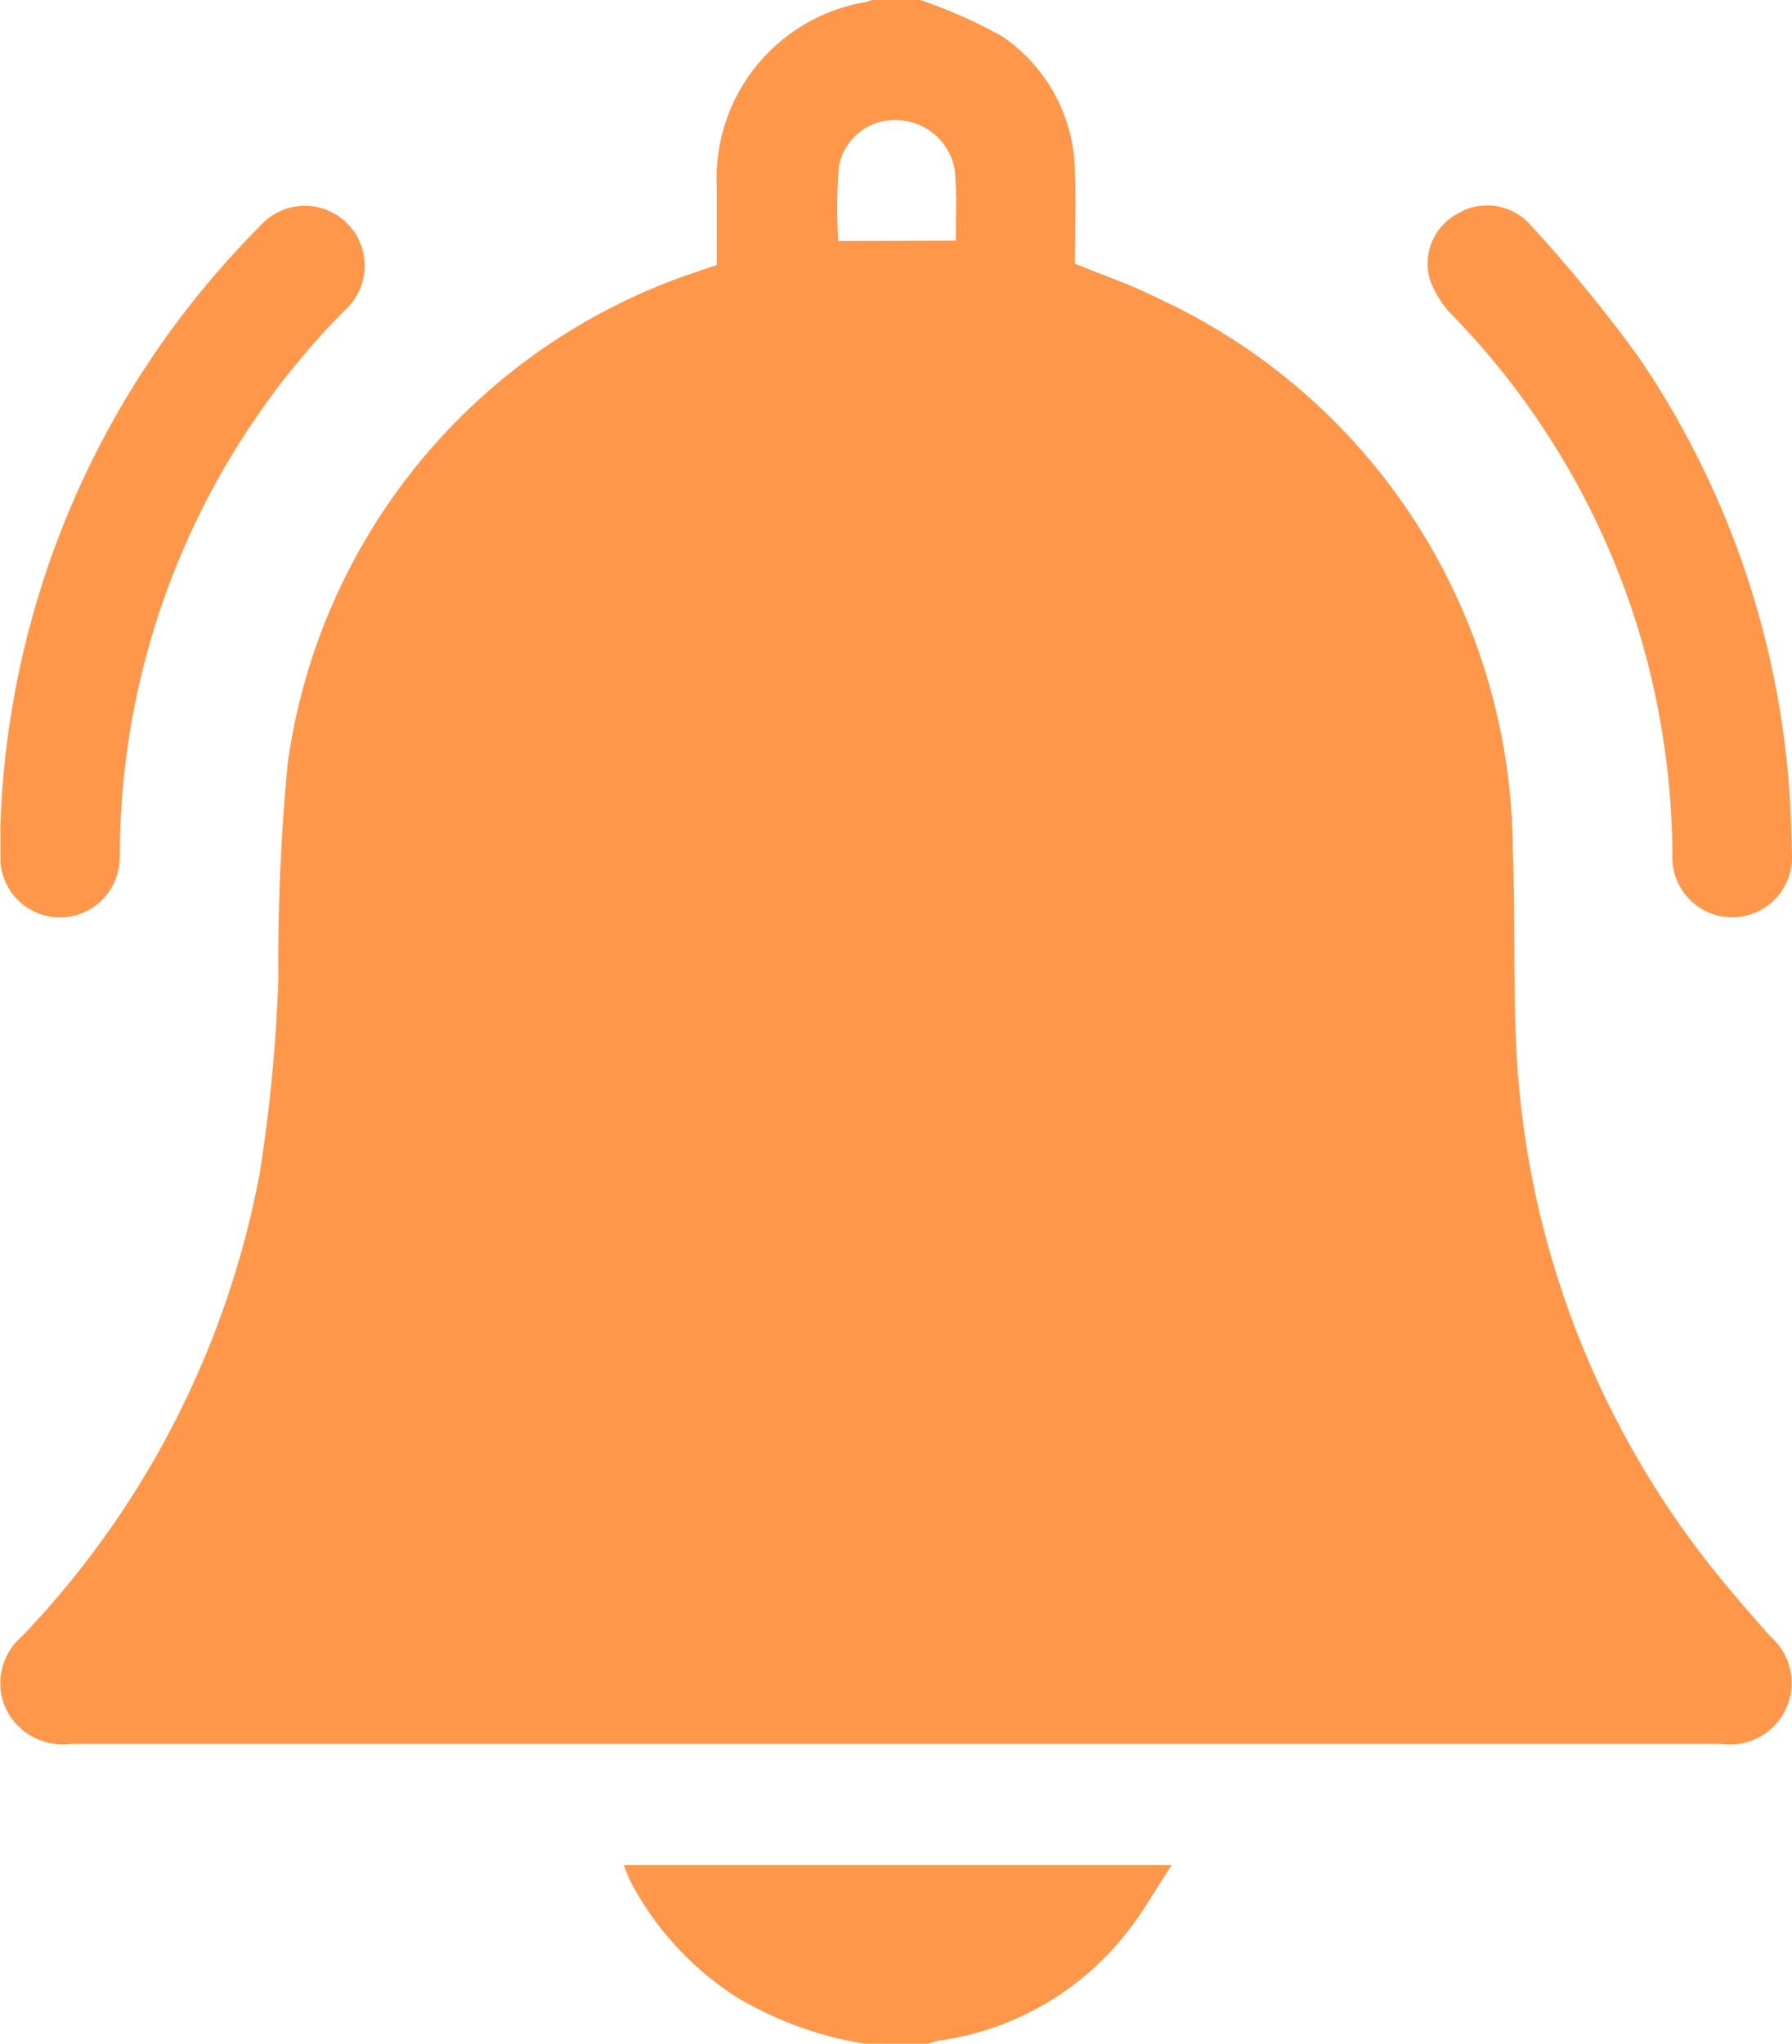
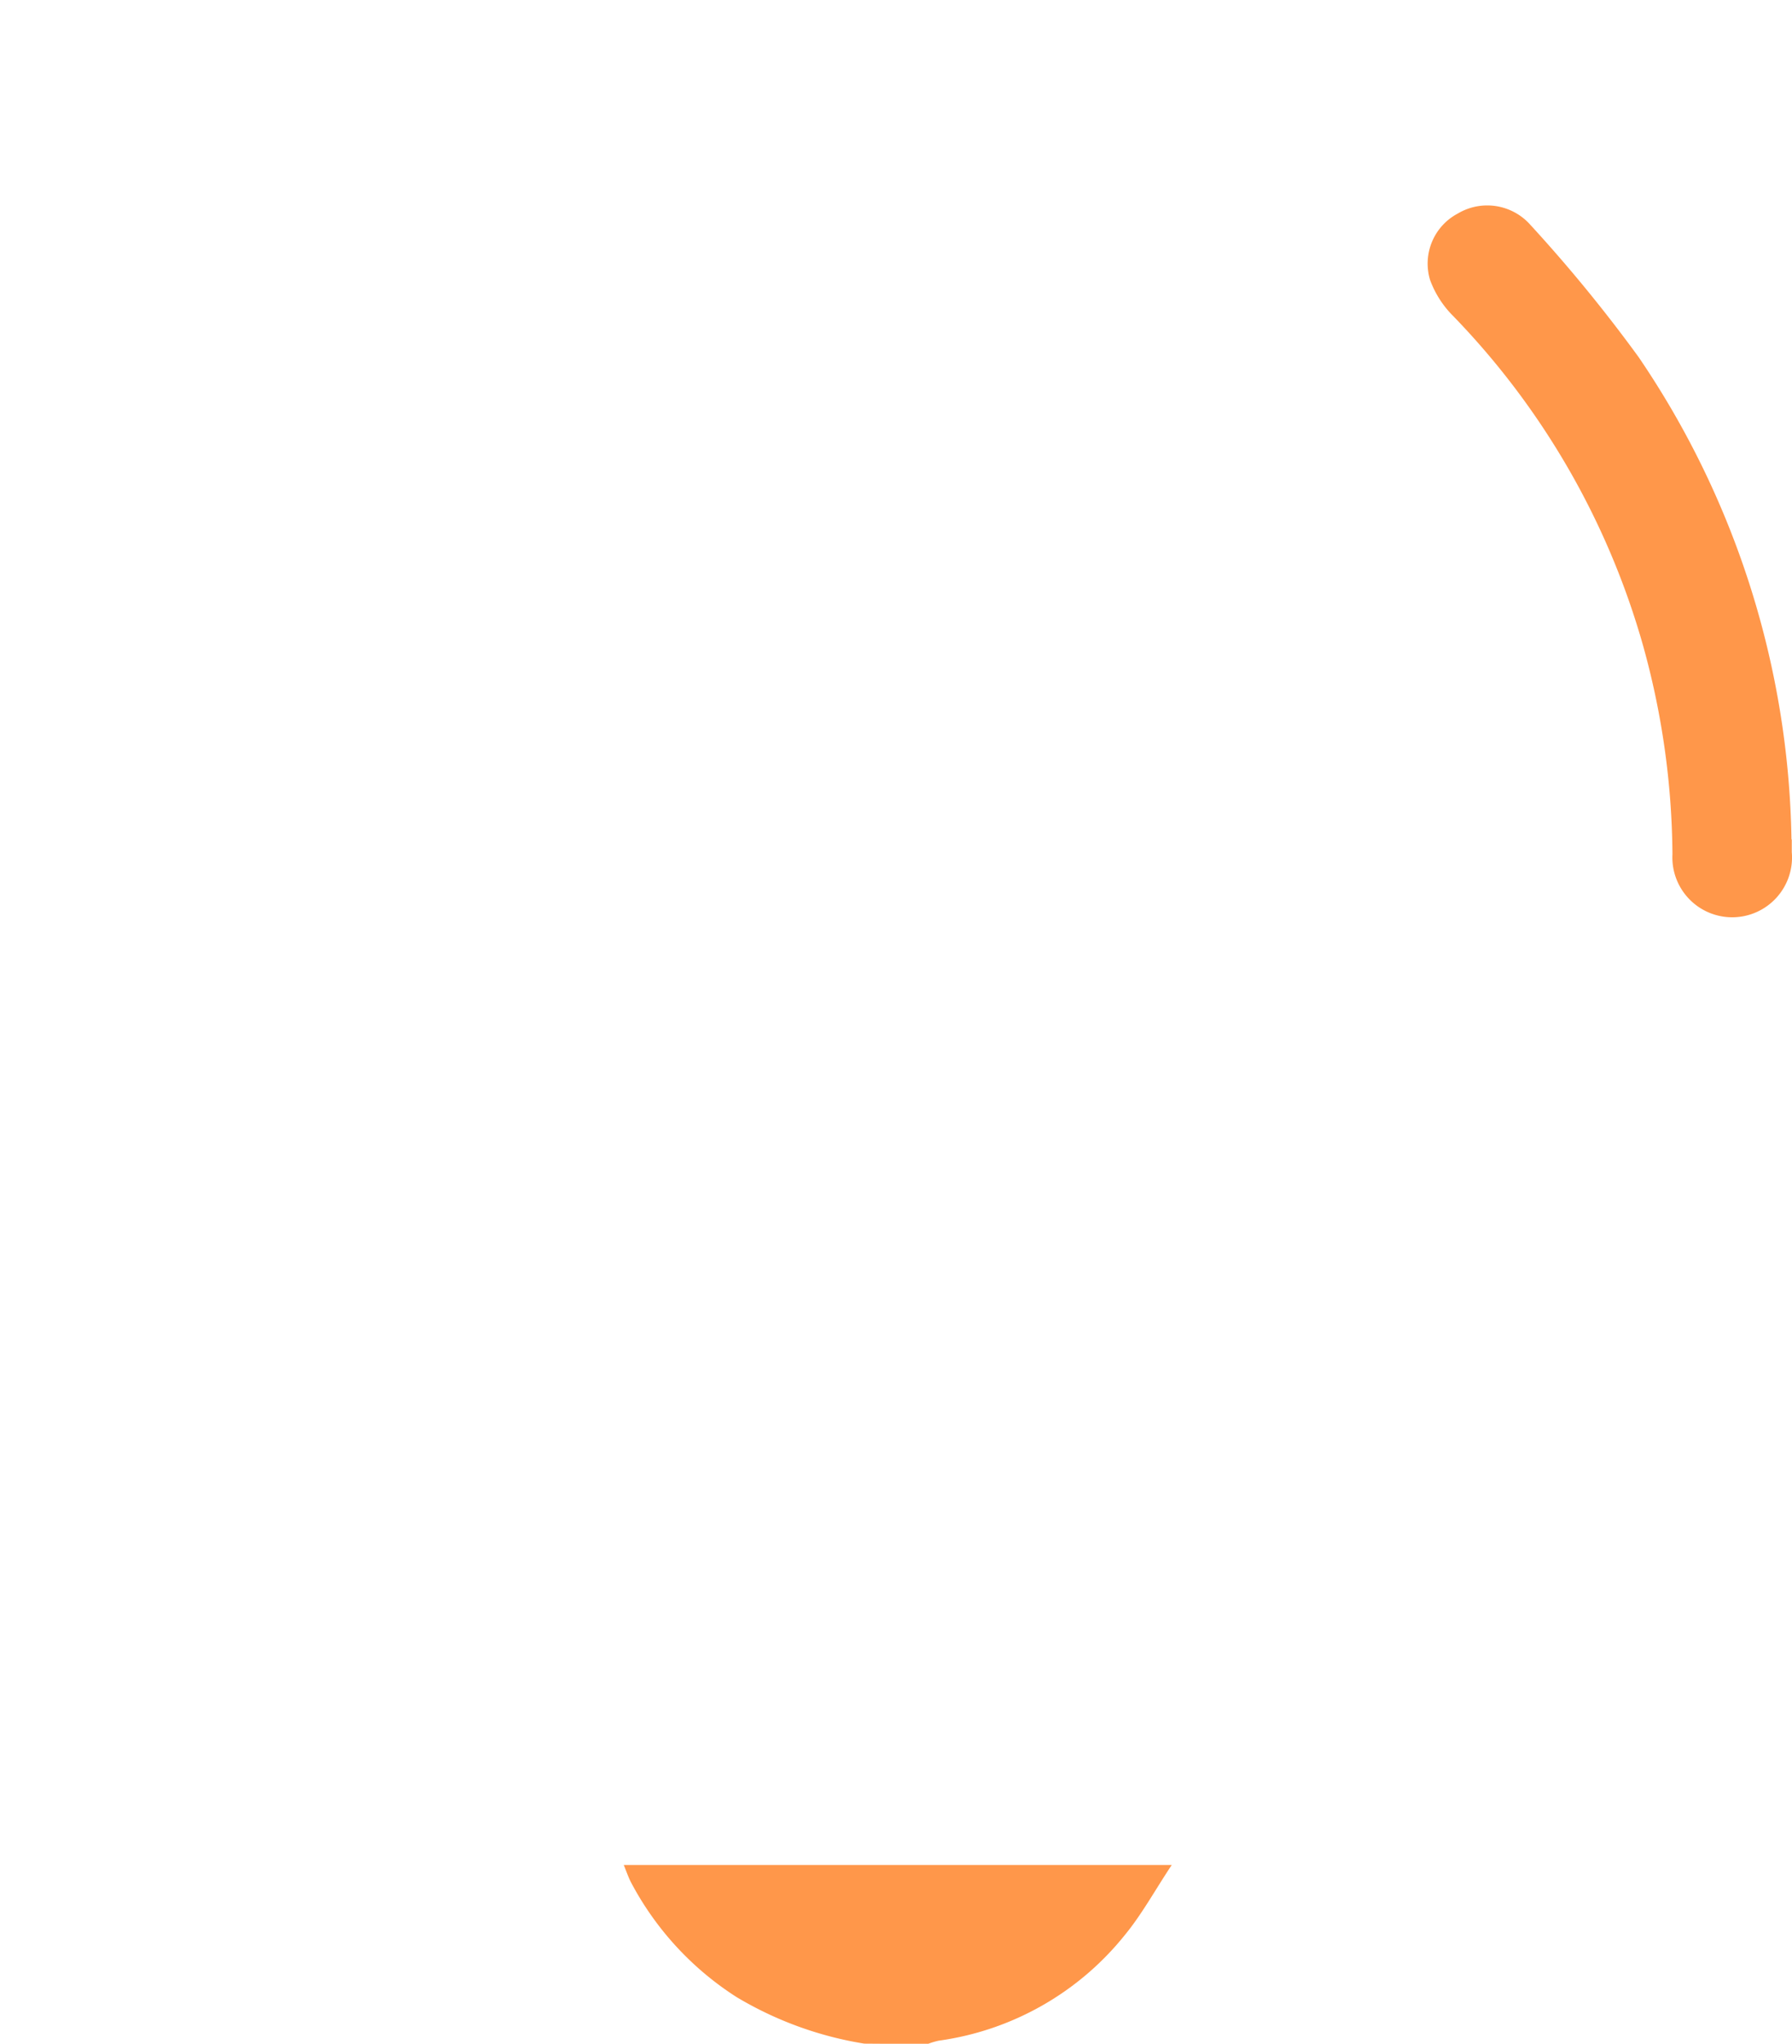
<svg xmlns="http://www.w3.org/2000/svg" width="16.982" height="19.357" viewBox="0 0 16.982 19.357">
  <g id="Group_114" data-name="Group 114" transform="translate(-1.428 -0.223)">
    <g id="Group_115" data-name="Group 115" transform="translate(0.443 0.443)">
-       <path id="Path_45" data-name="Path 45" d="M40.611,0a4.614,4.614,0,0,1,.783.348,1.573,1.573,0,0,1,.686,1.3c.011.283,0,.566,0,.85.267.11.535.2.784.327a5.781,5.781,0,0,1,3.365,5.24c.027.667,0,1.337.041,2a8.588,8.588,0,0,0,1.675,4.562c.222.3.473.588.722.871a.582.582,0,0,1-.454,1.02q-7.83,0-15.659,0a.593.593,0,0,1-.612-.349.582.582,0,0,1,.16-.67,8.645,8.645,0,0,0,2.253-4.389,15.06,15.06,0,0,0,.176-1.839,19.861,19.861,0,0,1,.088-2.035,5.734,5.734,0,0,1,3.893-4.666c.053-.02.107-.036.174-.058,0-.245,0-.49,0-.735a1.694,1.694,0,0,1,1.4-1.755A.422.422,0,0,0,40.158,0Zm.34,2.28c0-.068,0-.136,0-.2a4.223,4.223,0,0,0-.008-.451.566.566,0,0,0-.519-.489.538.538,0,0,0-.58.431,4.774,4.774,0,0,0-.007.713Z" transform="translate(-30.908 -0.221)" fill="#ff974a" />
      <path id="Path_46" data-name="Path 46" d="M190.628,468.935a3.411,3.411,0,0,1-1.21-.441,2.893,2.893,0,0,1-1-1.086c-.025-.048-.042-.1-.069-.165h5.193c-.162.244-.285.47-.445.664a2.741,2.741,0,0,1-1.763,1,.734.734,0,0,0-.106.032Z" transform="translate(-181.453 -449.799)" fill="#ff974a" />
-       <path id="Path_47" data-name="Path 47" d="M31.922,57.5A8.431,8.431,0,0,1,34.376,51.8a.567.567,0,1,1,.811.789A7.354,7.354,0,0,0,33.056,57.6c0,.076,0,.152-.006.227a.565.565,0,0,1-1.127-.025c0-.082,0-.164,0-.3" transform="translate(-30.934 -49.871)" fill="#ff974a" />
      <path id="Path_48" data-name="Path 48" d="M393.224,57.515c0,.02,0,.07,0,.12a.567.567,0,1,1-1.131.02,7.528,7.528,0,0,0-.278-1.975,7.363,7.363,0,0,0-1.8-3.123.936.936,0,0,1-.219-.342.536.536,0,0,1,.262-.628.546.546,0,0,1,.689.107,14.216,14.216,0,0,1,1.026,1.253,8.344,8.344,0,0,1,1.448,4.567" transform="translate(-375.259 -49.784)" fill="#ff974a" />
    </g>
  </g>
</svg>